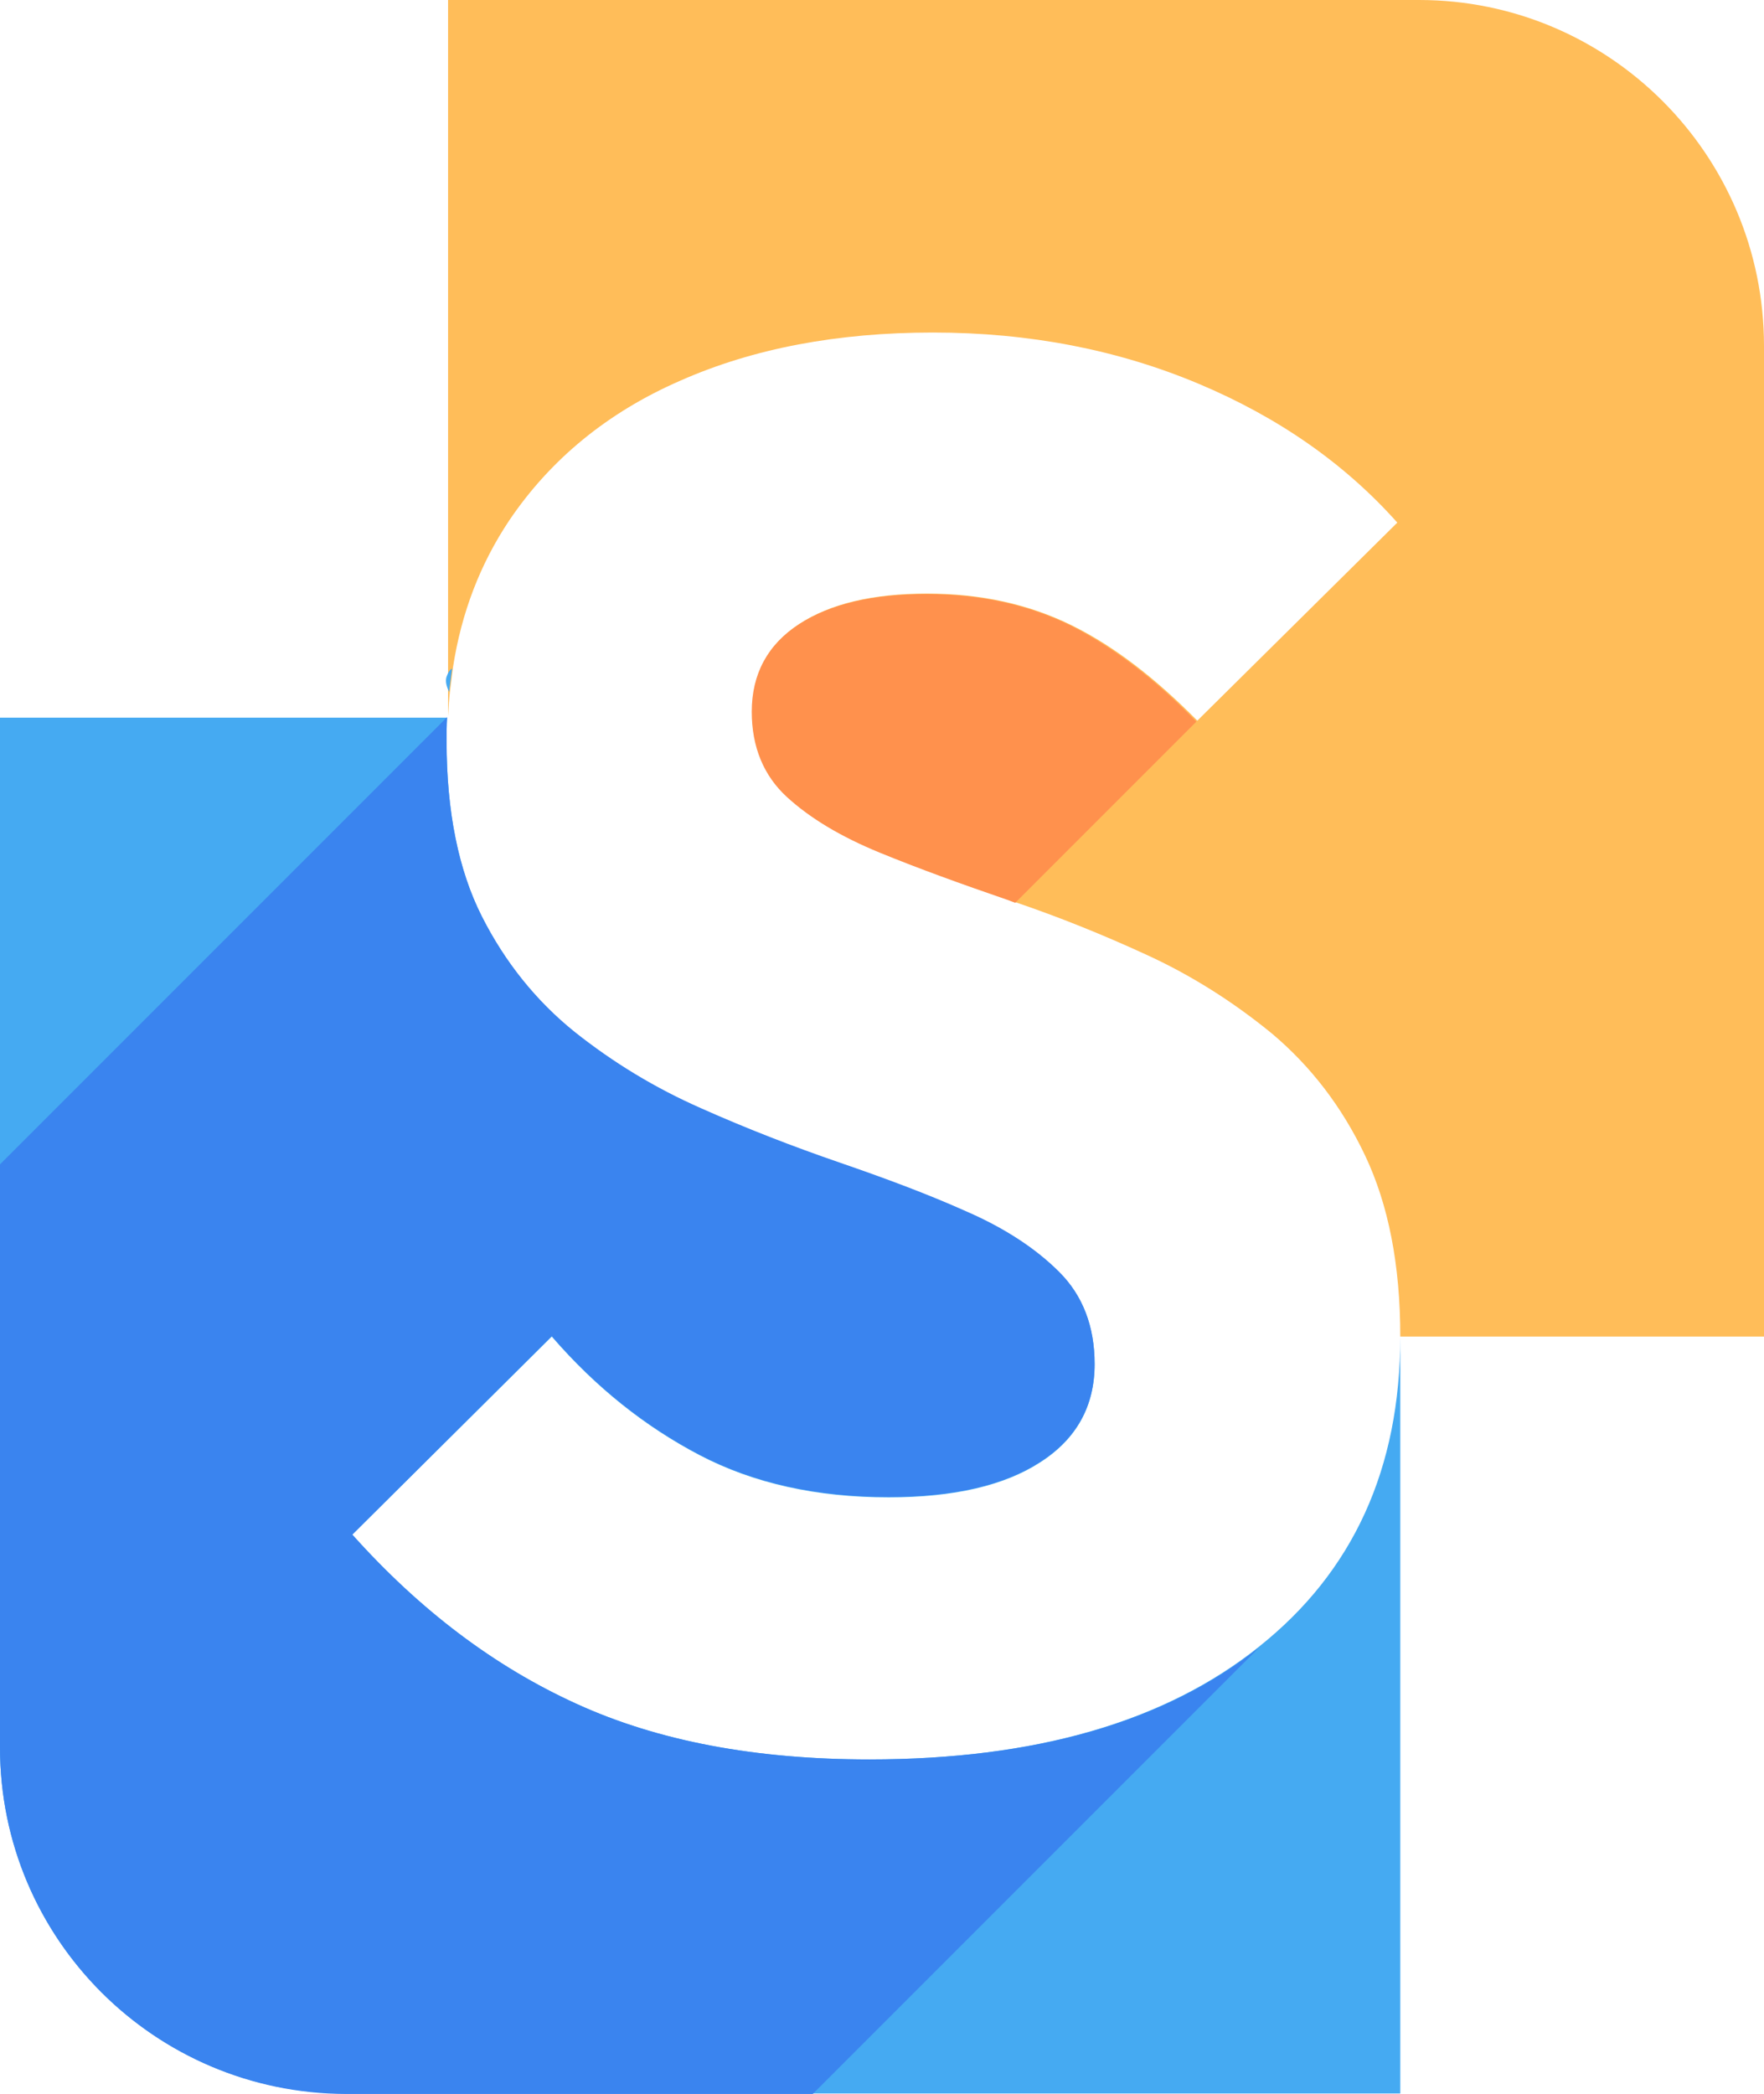
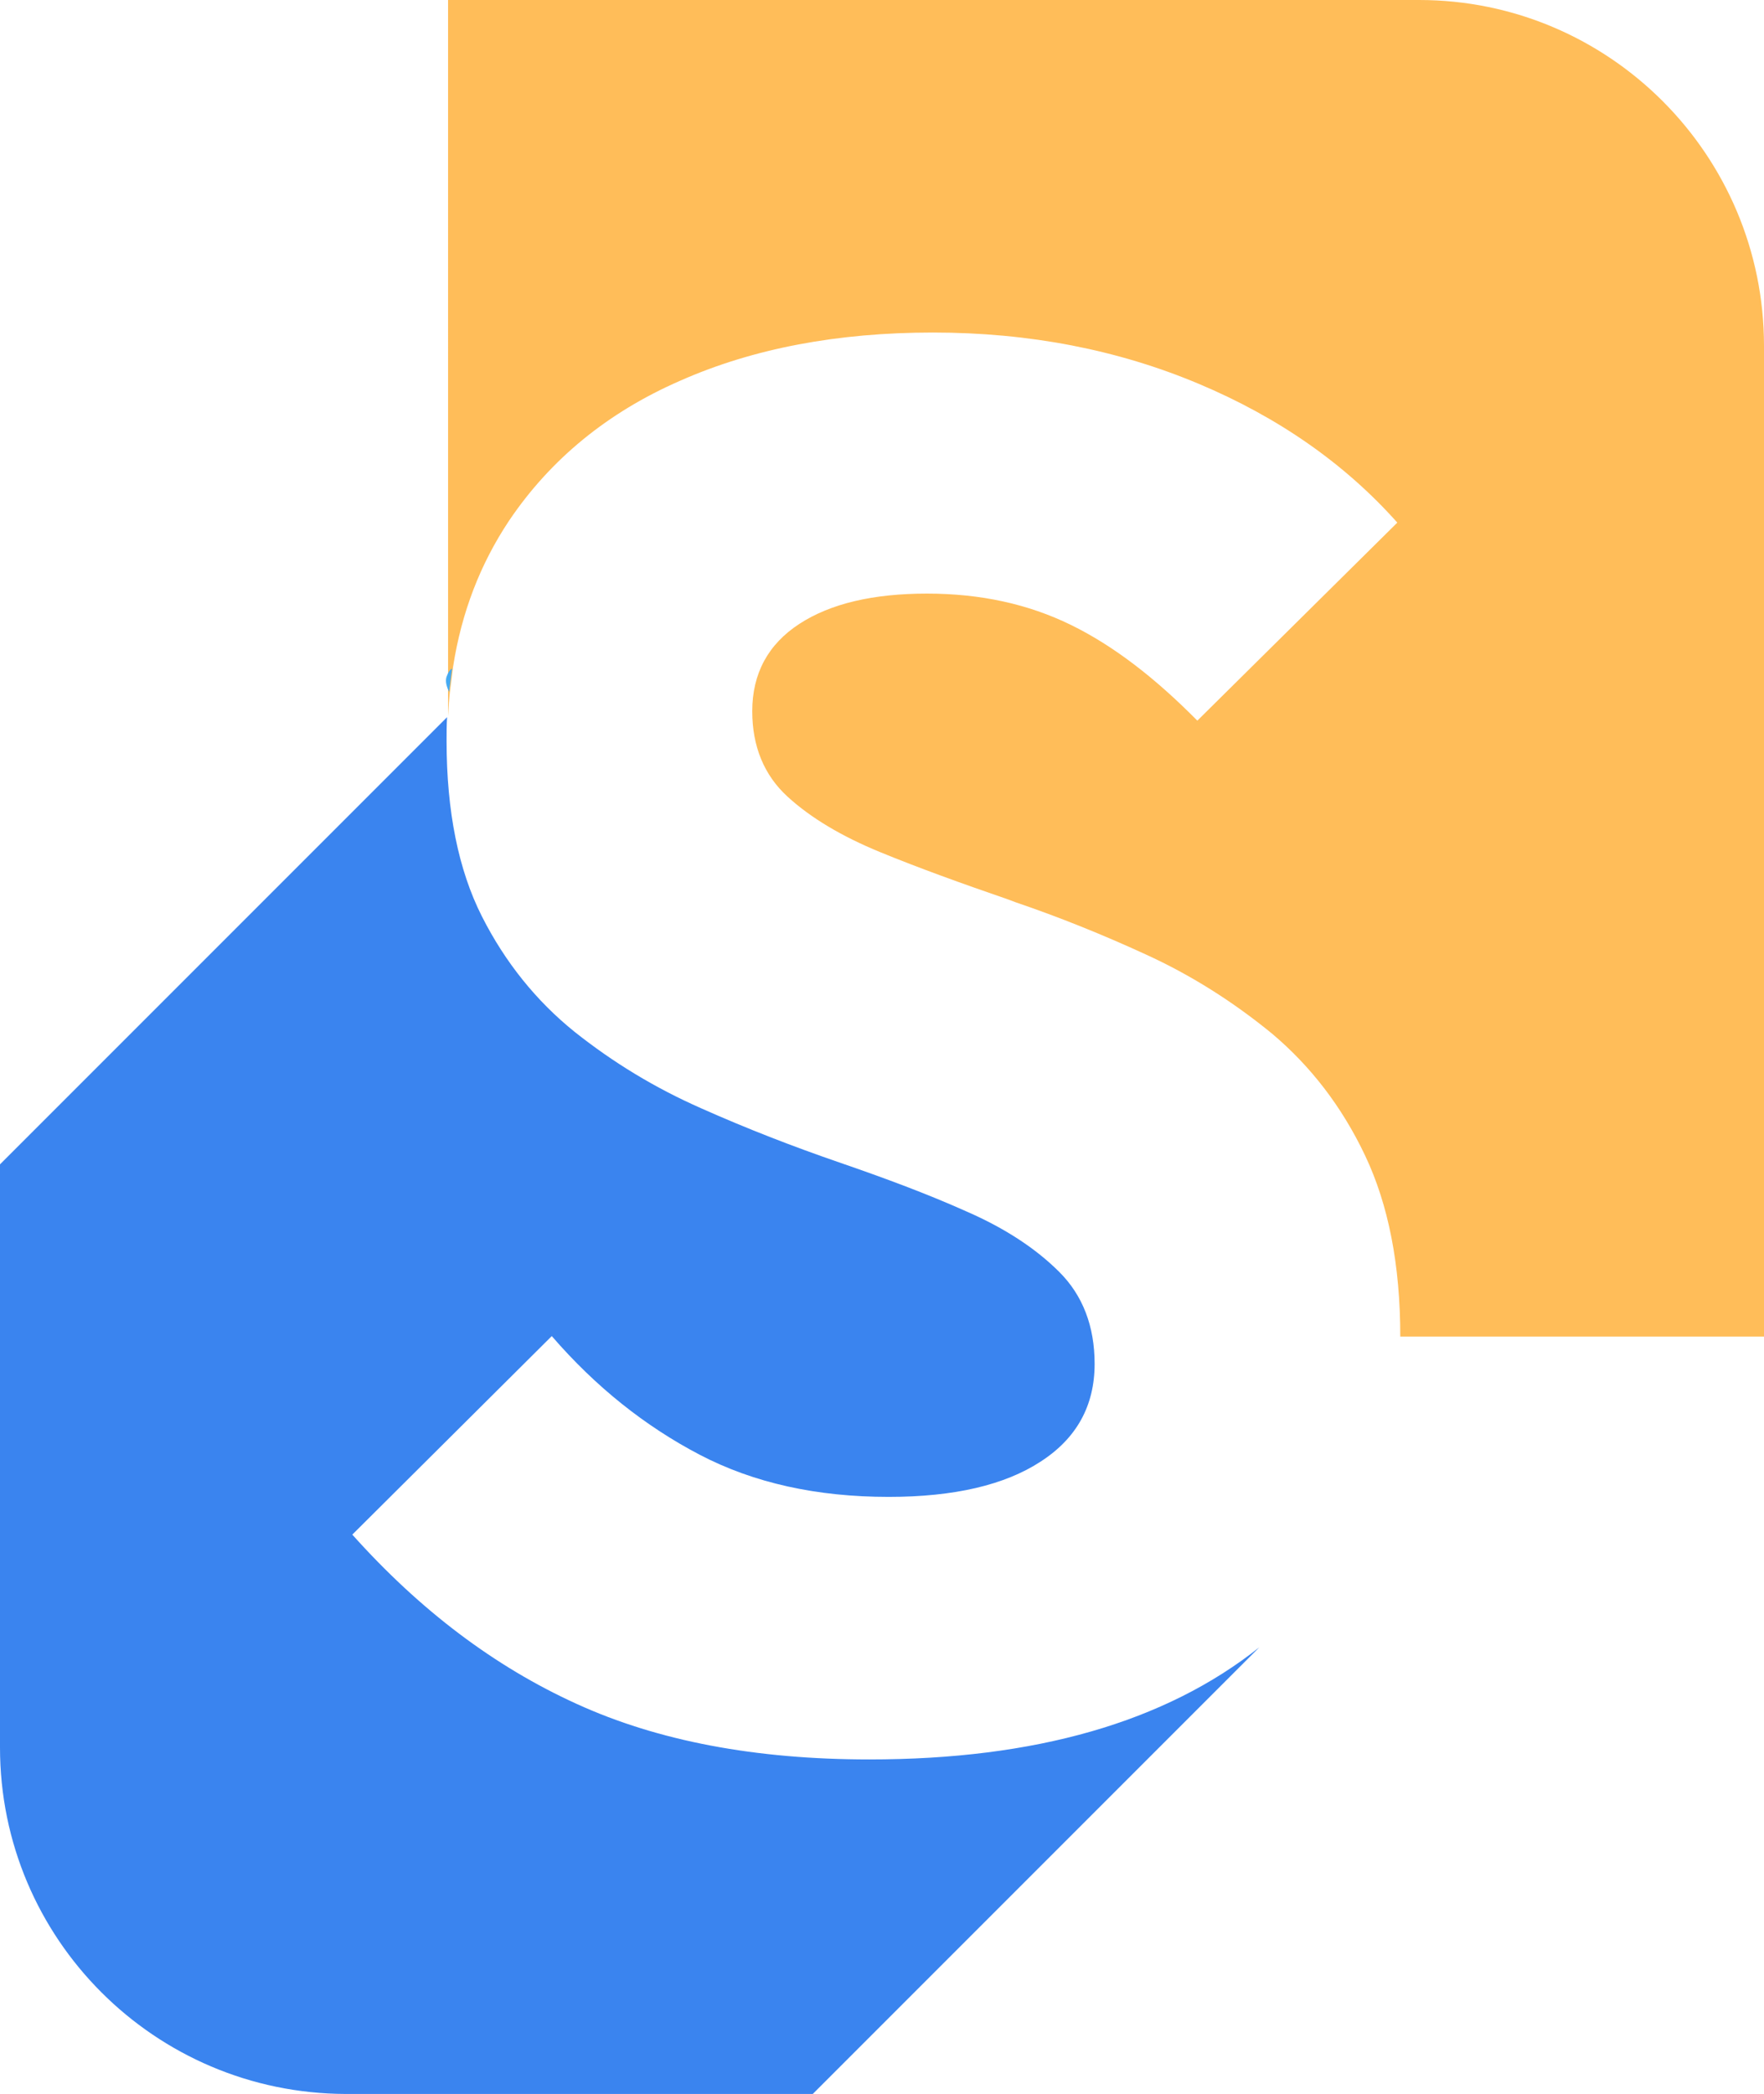
<svg xmlns="http://www.w3.org/2000/svg" fill="#000000" height="421.9" preserveAspectRatio="xMidYMid meet" version="1" viewBox="0.0 0.0 355.5 421.9" width="355.5" zoomAndPan="magnify">
  <g id="change1_1">
    <path d="M355.5,69.7v199.6h-73.3c0-14.5-2.4-26.6-7.1-36.5c-4.7-9.9-11-18-18.7-24.5c-7.8-6.4-16.3-11.8-25.5-16 c-8.7-4-17.4-7.5-26.2-10.5c-0.5-0.2-1.1-0.4-1.6-0.6c-9.3-3.2-17.9-6.3-25.7-9.5c-7.8-3.2-14-6.9-18.7-11.2 c-4.7-4.3-7.1-10.1-7.1-17.2c0-7.6,3.2-13.5,9.5-17.6c6.3-4.1,14.9-6.1,25.7-6.1c10.8,0,20.4,2.1,29,6.3c8.6,4.2,17,10.7,25.5,19.3 l40.3-39.9c-10.5-11.8-23.9-21.2-40.1-28c-16.2-6.8-34-10.3-53.5-10.3c-19.2,0-36.2,3.2-50.9,9.7c-14.7,6.4-26.2,15.9-34.5,28.2 c-5.8,8.7-9.6,18.5-11.3,29.5c-0.2,1.5-0.4,3.1-0.6,4.7c-0.2,1.7-0.3,3.4-0.4,5.2V0h195.7C324.3,0,355.5,31.2,355.5,69.7z" fill="#ffbd59" />
  </g>
  <g id="change2_1">
-     <path d="M282.2,269.3v152.5H69.7C31.2,421.8,0,390.6,0,352.1V144.6h90.1c-0.1,1.6-0.1,3.2-0.1,4.8 c0,14.2,2.4,26,7.1,35.3c4.7,9.3,11,17.1,18.7,23.3c7.8,6.2,16.2,11.3,25.5,15.4c9.2,4.1,18.5,7.7,27.8,10.9 c9.3,3.2,17.9,6.4,25.7,9.9c7.8,3.4,14,7.5,18.7,12.2c4.7,4.7,7.1,10.9,7.1,18.5c0,8.4-3.6,15-10.9,19.7c-7.2,4.7-17.4,7.1-30.6,7.1 c-14.5,0-27.2-2.8-38.1-8.5c-10.9-5.7-20.9-13.6-29.8-23.9L71,309.2c13.7,15.3,28.7,26.6,45.2,34.1c16.4,7.5,36.1,11.2,59,11.2 c33.4,0,59.6-7.6,78.5-22.7C272.7,316.7,282.2,295.9,282.2,269.3z" fill="#45aaf2" />
-   </g>
+     </g>
  <g id="change2_2">
    <path d="M91.1,134.7c-0.2,1.5-0.4,3.1-0.6,4.7c-0.2-0.4-0.3-0.7-0.4-1c-0.3-0.9-0.3-1.7,0-2.3 C90.3,135.5,90.6,135,91.1,134.7z" fill="#45aaf2" />
  </g>
  <g id="change3_1">
-     <path d="M241.1,145.4l-36.5,36.5c-0.5-0.2-1.1-0.4-1.6-0.6c-9.3-3.2-17.9-6.3-25.7-9.5c-7.8-3.2-14-6.9-18.7-11.2 c-4.7-4.3-7.1-10.1-7.1-17.2c0-7.6,3.2-13.5,9.5-17.6c6.3-4.1,14.9-6.1,25.7-6.1c10.8,0,20.4,2.1,29,6.3 C224.2,130.3,232.7,136.7,241.1,145.4z" fill="#ff914d" />
-   </g>
+     </g>
  <g id="change4_1">
    <path d="M253.8,331.9l-90,90H69.7C31.2,421.8,0,390.6,0,352.1V234.6l90.1-90.1c-0.1,1.6-0.1,3.2-0.1,4.8 c0,14.2,2.4,26,7.1,35.3c4.7,9.3,11,17.1,18.7,23.3c7.8,6.2,16.2,11.3,25.5,15.4c9.2,4.1,18.5,7.7,27.8,10.9 c9.3,3.2,17.9,6.4,25.7,9.9c7.8,3.4,14,7.5,18.7,12.2c4.7,4.7,7.1,10.9,7.1,18.5c0,8.4-3.6,15-10.9,19.7c-7.2,4.7-17.4,7.1-30.6,7.1 c-14.5,0-27.2-2.8-38.1-8.5c-10.9-5.7-20.9-13.6-29.8-23.9L71,309.2c13.7,15.3,28.7,26.6,45.2,34.1c16.4,7.5,36.1,11.2,59,11.2 C208.6,354.5,234.8,347,253.8,331.9z" fill="#3a84ef" />
  </g>
</svg>